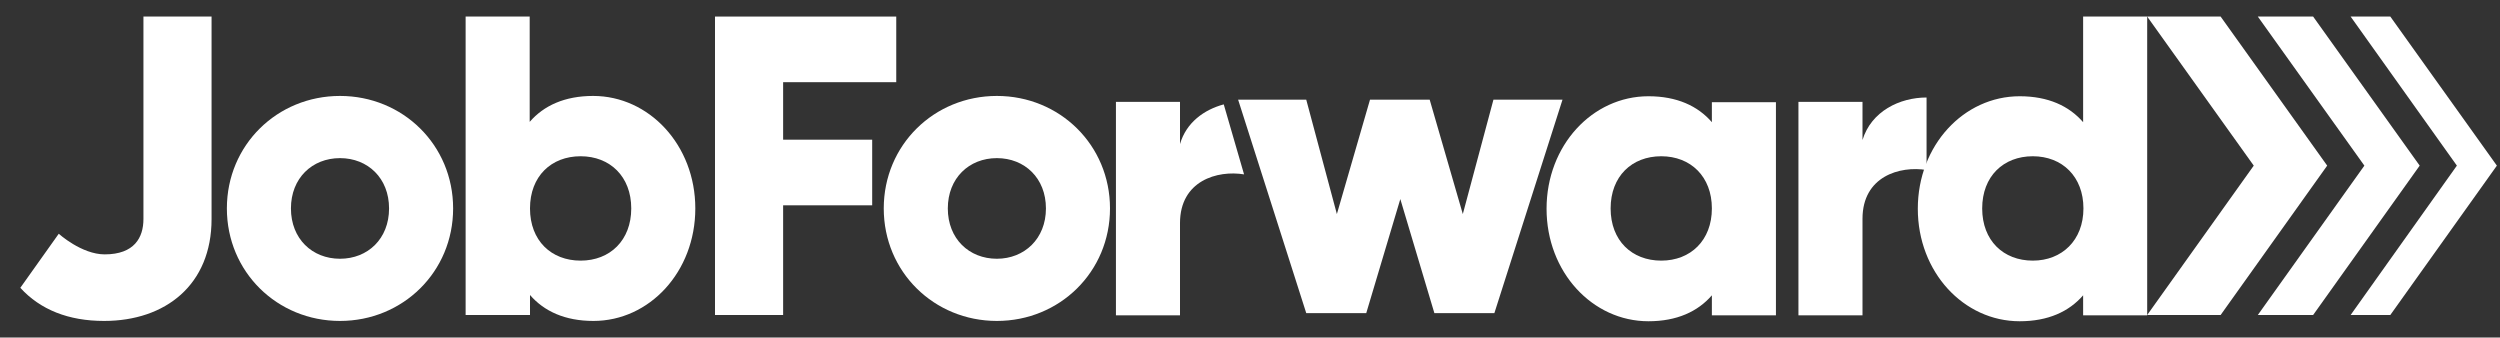
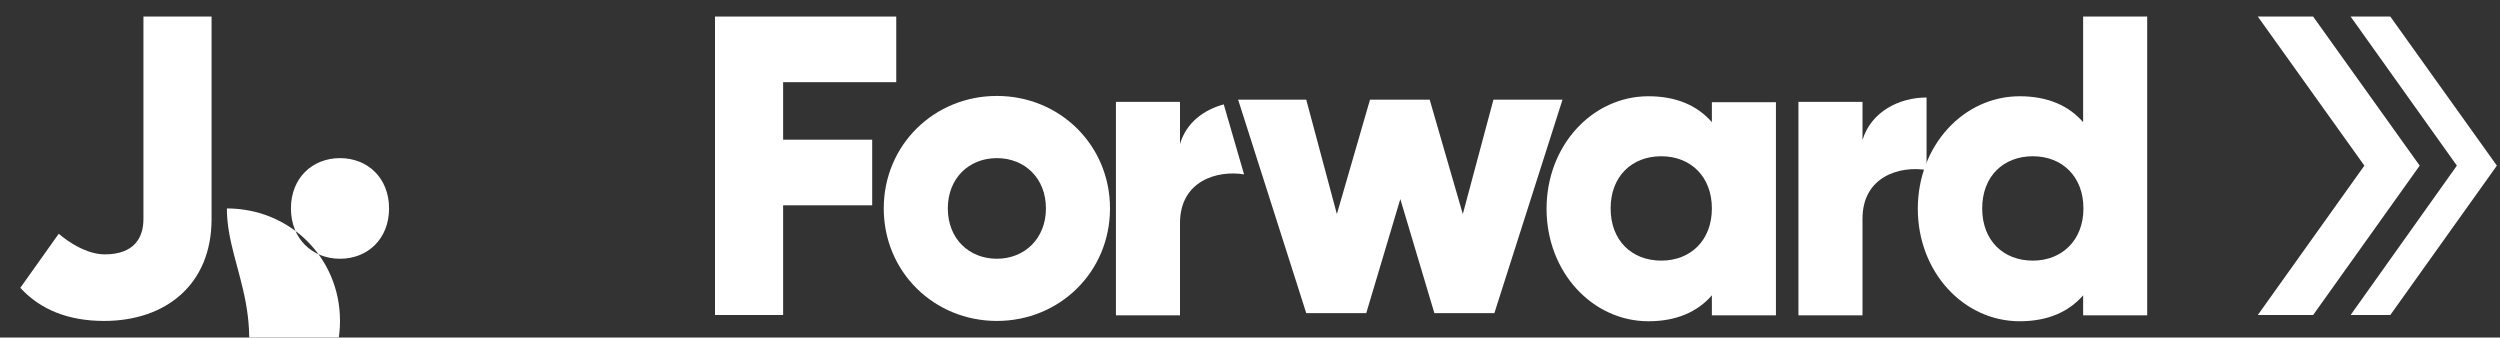
<svg xmlns="http://www.w3.org/2000/svg" version="1.1" id="Layer_1" x="0px" y="0px" viewBox="0 0 800 108" style="enable-background:new 0 0 800 108;" xml:space="preserve">
  <rect x="0" y="0" width="800" height="108" fill="#333333" stroke="none" />
  <style type="text/css">
	.st0{fill:#FFFFFF;}
</style>
  <g>
-     <path class="st0" d="M72.6,66.7c0-20.3,16.1-36,36.2-36c20.1,0,36.2,15.7,36.2,36s-16.1,36-36.2,36C88.7,102.7,72.6,87,72.6,66.7z    M124.5,66.7c0-9.7-6.8-16.1-15.7-16.1S93.1,57,93.1,66.7c0,9.7,6.8,16.1,15.7,16.1S124.5,76.4,124.5,66.7z" />
-     <path class="st0" d="M222.5,66.7c0,20.3-14.7,36-32.6,36c-9.1,0-15.8-3.1-20.3-8.3v6.4H149V5.3h20.5V39c4.5-5.2,11.2-8.3,20.3-8.3   C207.7,30.7,222.5,46.4,222.5,66.7z M202,66.7c0-10.2-6.8-16.7-16.2-16.7c-9.4,0-16.2,6.4-16.2,16.7s6.8,16.7,16.2,16.7   C195.2,83.4,202,76.9,202,66.7z" />
+     <path class="st0" d="M72.6,66.7c20.1,0,36.2,15.7,36.2,36s-16.1,36-36.2,36C88.7,102.7,72.6,87,72.6,66.7z    M124.5,66.7c0-9.7-6.8-16.1-15.7-16.1S93.1,57,93.1,66.7c0,9.7,6.8,16.1,15.7,16.1S124.5,76.4,124.5,66.7z" />
    <path class="st0" d="M250.6,26.3v18.4h28.5v21h-28.5v35.1h-21.8V5.3h58v21H250.6z" />
    <path class="st0" d="M282.8,66.7c0-20.3,16.1-36,36.2-36c20.1,0,36.2,15.7,36.2,36s-16.1,36-36.2,36   C298.9,102.7,282.8,87,282.8,66.7z M334.7,66.7c0-9.7-6.8-16.1-15.7-16.1c-8.9,0-15.7,6.4-15.7,16.1c0,9.7,6.8,16.1,15.7,16.1   C327.8,82.8,334.7,76.4,334.7,66.7z" />
    <path class="st0" d="M398.1,55.8c-8.5-1.4-20.5,2-20.5,15.6v29.5h-20.5V32.6h20.5v13.5c2-6.9,7.7-11,14-12.7L398.1,55.8z" />
    <path class="st0" d="M500,31.9l-21.8,68.3H459l-10.9-36.5l-10.9,36.5H418l-21.8-68.3H418l9.8,36.6l10.6-36.6h19.1l10.6,36.6   l9.8-36.6H500z" />
    <path class="st0" d="M568.3,32.6v68.3h-20.5v-6.4c-4.5,5.2-11.2,8.3-20.3,8.3c-17.9,0-32.6-15.7-32.6-36s14.7-36,32.6-36   c9.1,0,15.8,3.1,20.3,8.3v-6.4H568.3z M547.8,66.7c0-10.2-6.8-16.7-16.2-16.7c-9.4,0-16.2,6.4-16.2,16.7s6.8,16.7,16.2,16.7   C541,83.4,547.8,76.9,547.8,66.7z" />
    <path class="st0" d="M616.5,31.2v23.2c-8.5-1.4-20.5,2-20.5,15.6v30.9h-20.5V32.6h20.5v12.2C598.8,35.6,607.9,31.2,616.5,31.2z" />
    <path class="st0" d="M687.1,5.3v95.6h-20.5v-6.4c-4.5,5.2-11.2,8.3-20.3,8.3c-17.9,0-32.6-15.7-32.6-36s14.7-36,32.6-36   c9.1,0,15.8,3.1,20.3,8.3V5.3H687.1z M666.7,66.7c0-10.2-6.8-16.7-16.2-16.7c-9.4,0-16.2,6.4-16.2,16.7s6.8,16.7,16.2,16.7   C659.8,83.4,666.7,76.9,666.7,66.7z" />
-     <polygon class="st0" points="687.1,100.8 721.2,53 687.1,5.3 710.6,5.3 744.7,53 710.6,100.8  " />
    <polygon class="st0" points="722.5,100.8 756.6,53 722.5,5.3 740.2,5.3 774.3,53 740.2,100.8  " />
    <polygon class="st0" points="752.2,100.8 786.2,53 752.2,5.3 764.9,5.3 799,53 764.9,100.8  " />
    <g>
      <path class="st0" d="M45.9,5.3v64.8c0,5.9-2.9,11.3-12.4,11.3c-7.4,0-14.7-6.6-14.7-6.6L6.5,92.1c6.4,7,15.4,10.6,26.8,10.6    c19.7,0,34.4-11.6,34.4-32.6V5.3H45.9z" />
      <path class="st0" d="M1,84.2C1,84.2,1,84.2,1,84.2L1,84.2L1,84.2z" />
    </g>
  </g>
</svg>